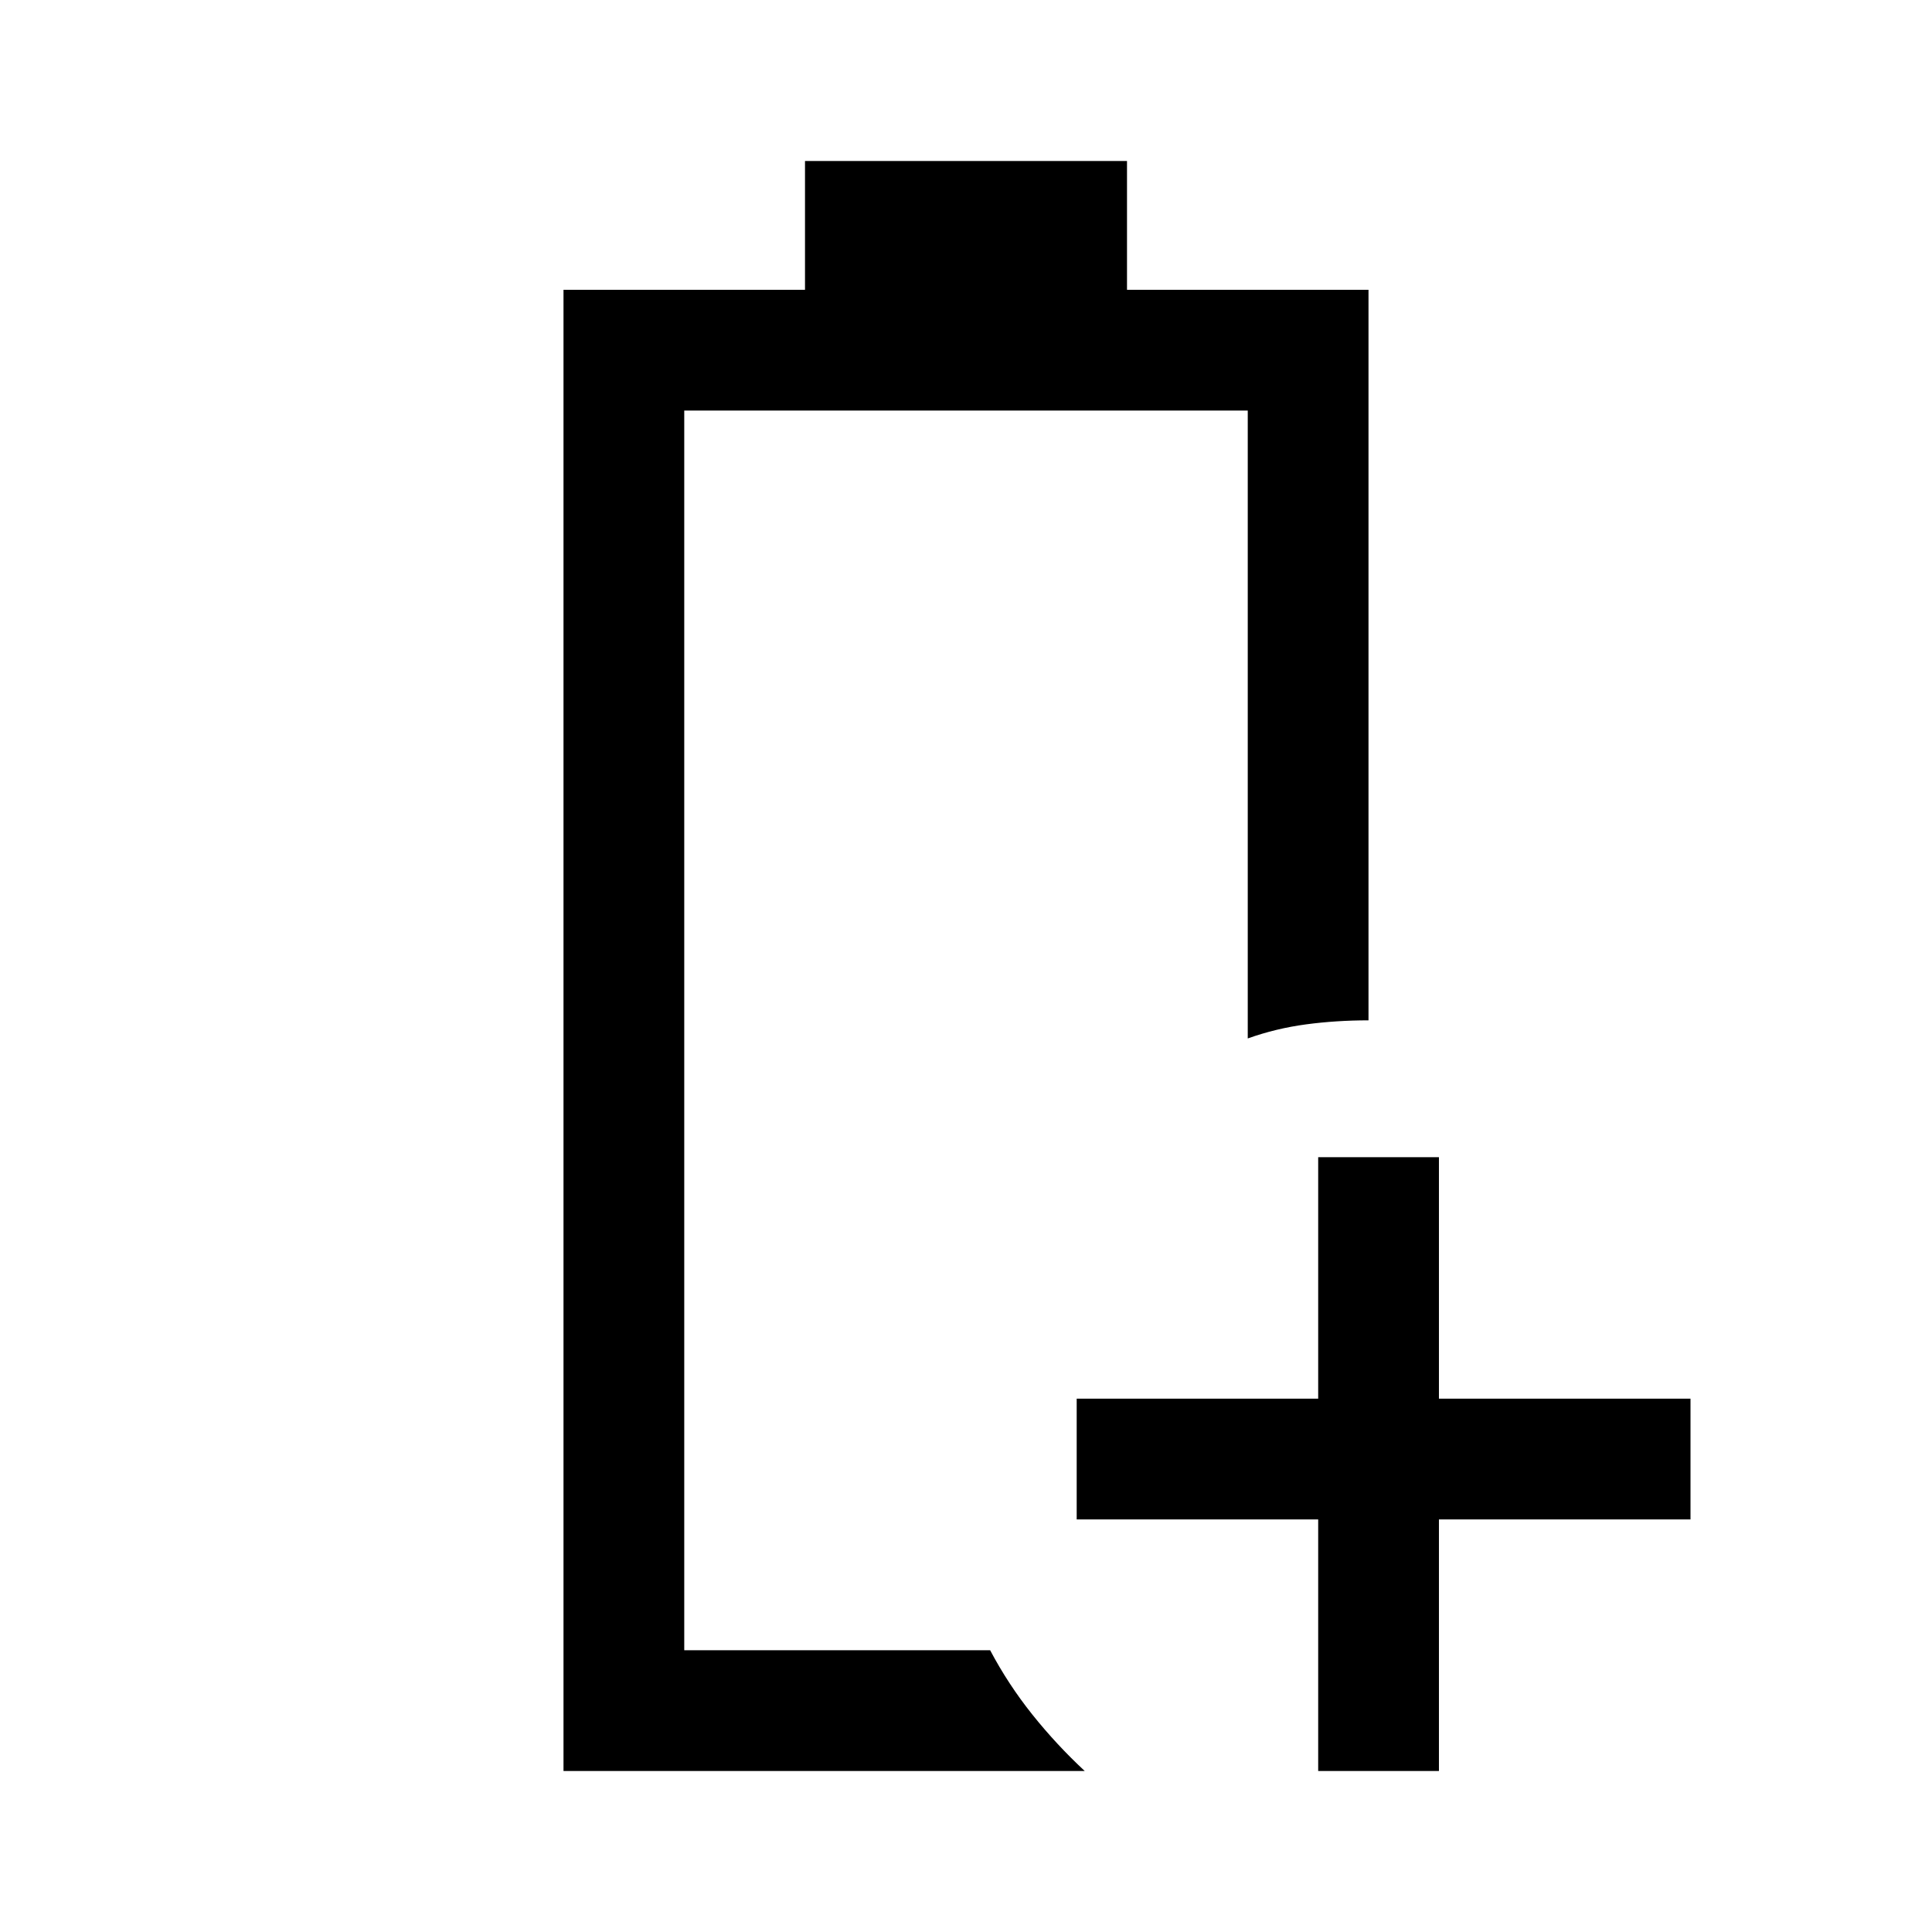
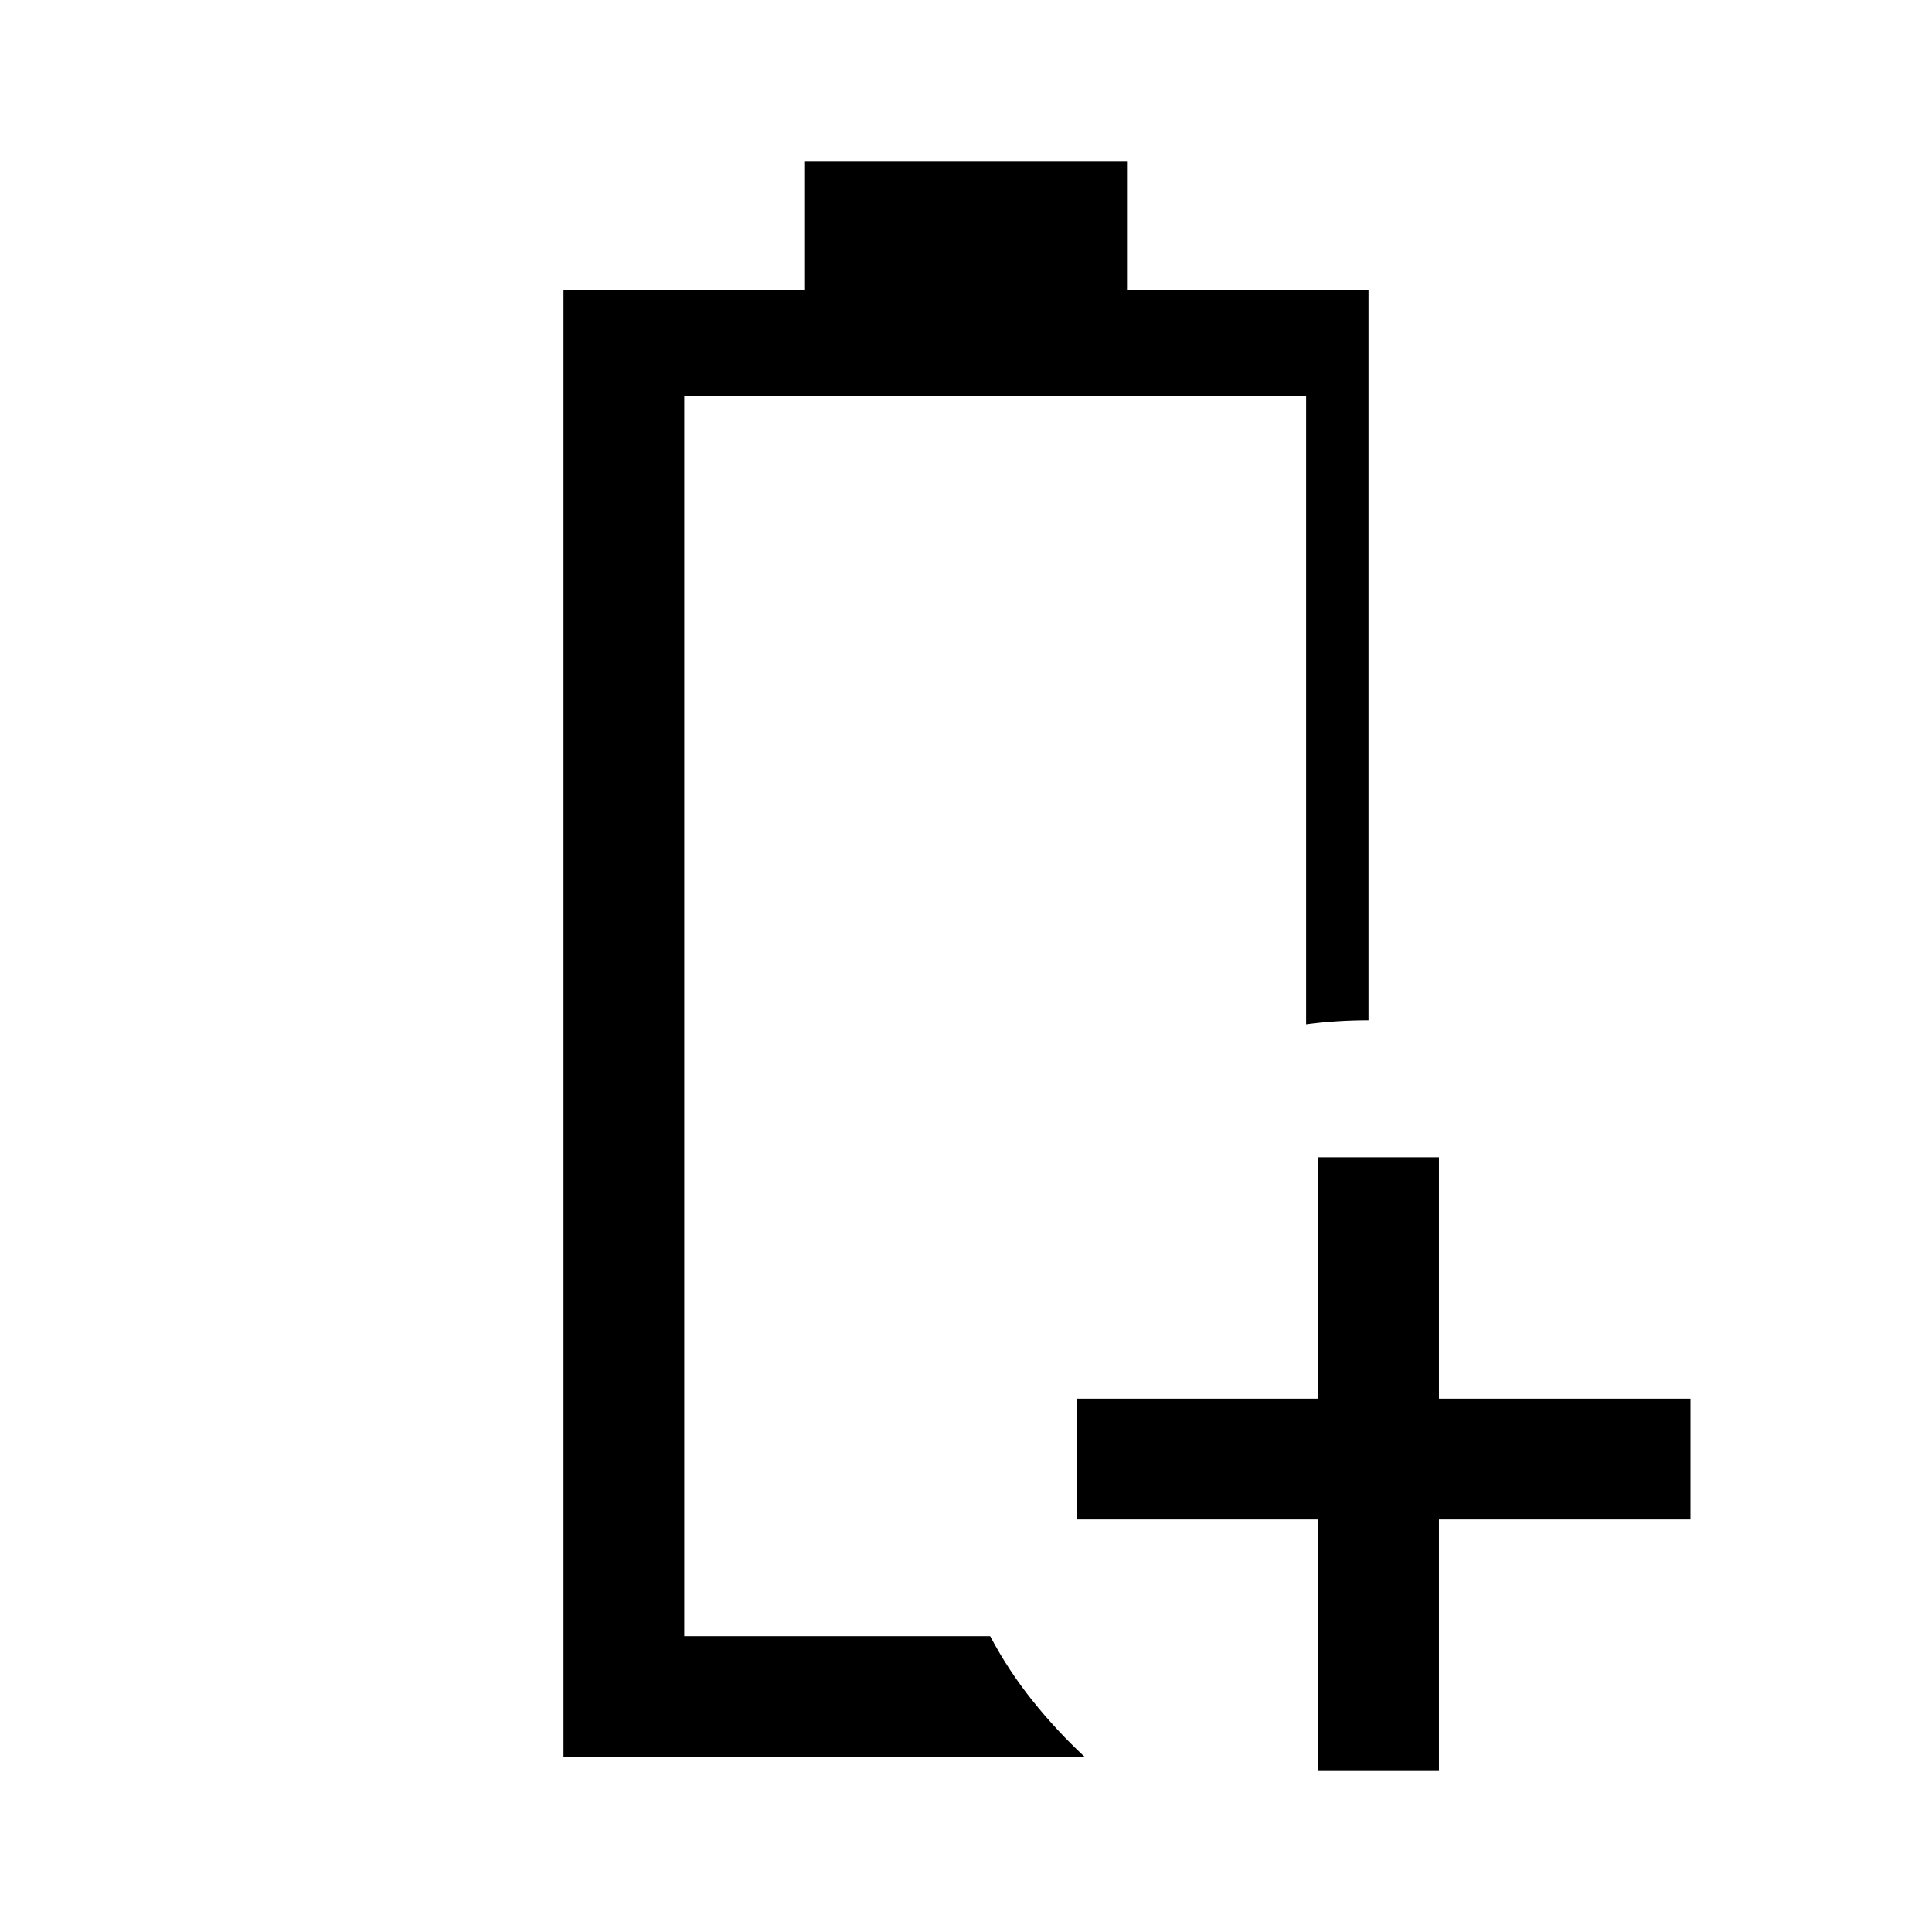
<svg xmlns="http://www.w3.org/2000/svg" width="48" height="48" viewBox="0 -960 960 960">
-   <path d="M655-80v-125H535v-60h120v-120h60v120h125v60H715v125h-60Zm-315-60Zm-60 60v-736h120v-64h160v64h120v363q-16 0-31 2t-29 7v-312H340v616h152q9 17 21 32t26 28H280Z" />
+   <path d="M655-80v-125H535v-60h120v-120h60v120h125v60H715v125h-60Zm-315-60Zm-60 60v-736h120v-64h160v64h120v363q-16 0-31 2v-312H340v616h152q9 17 21 32t26 28H280Z" />
</svg>